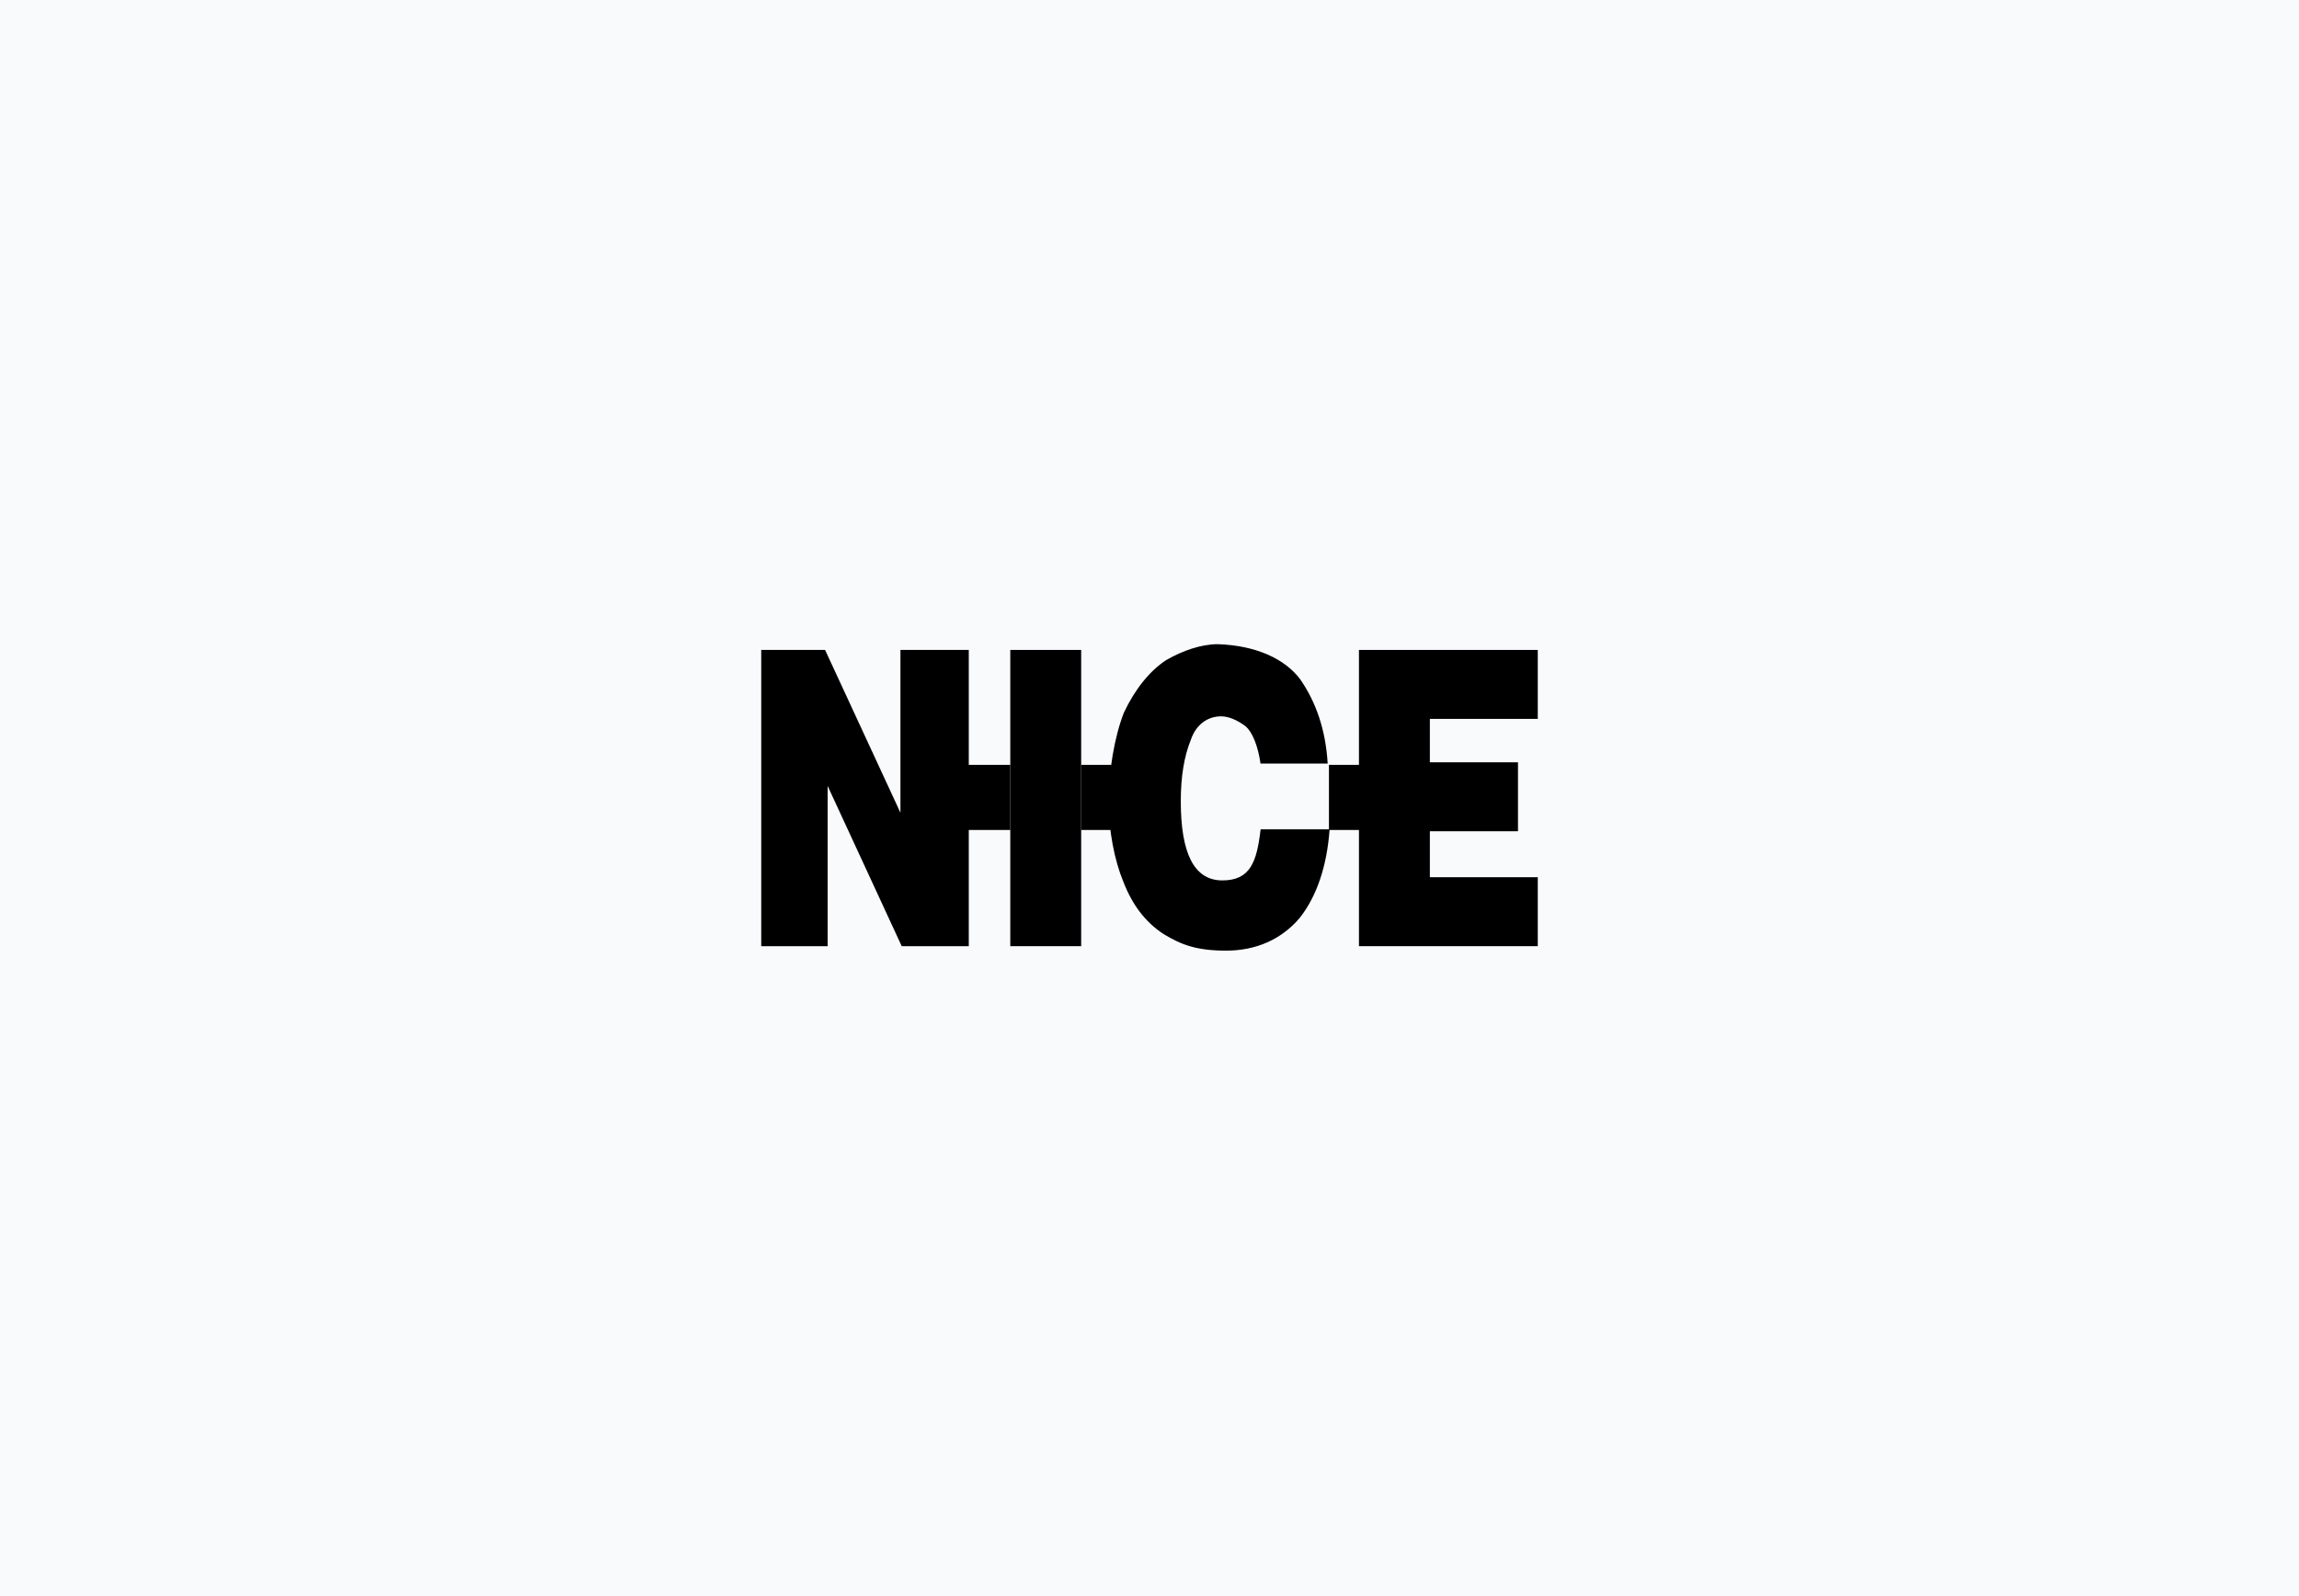
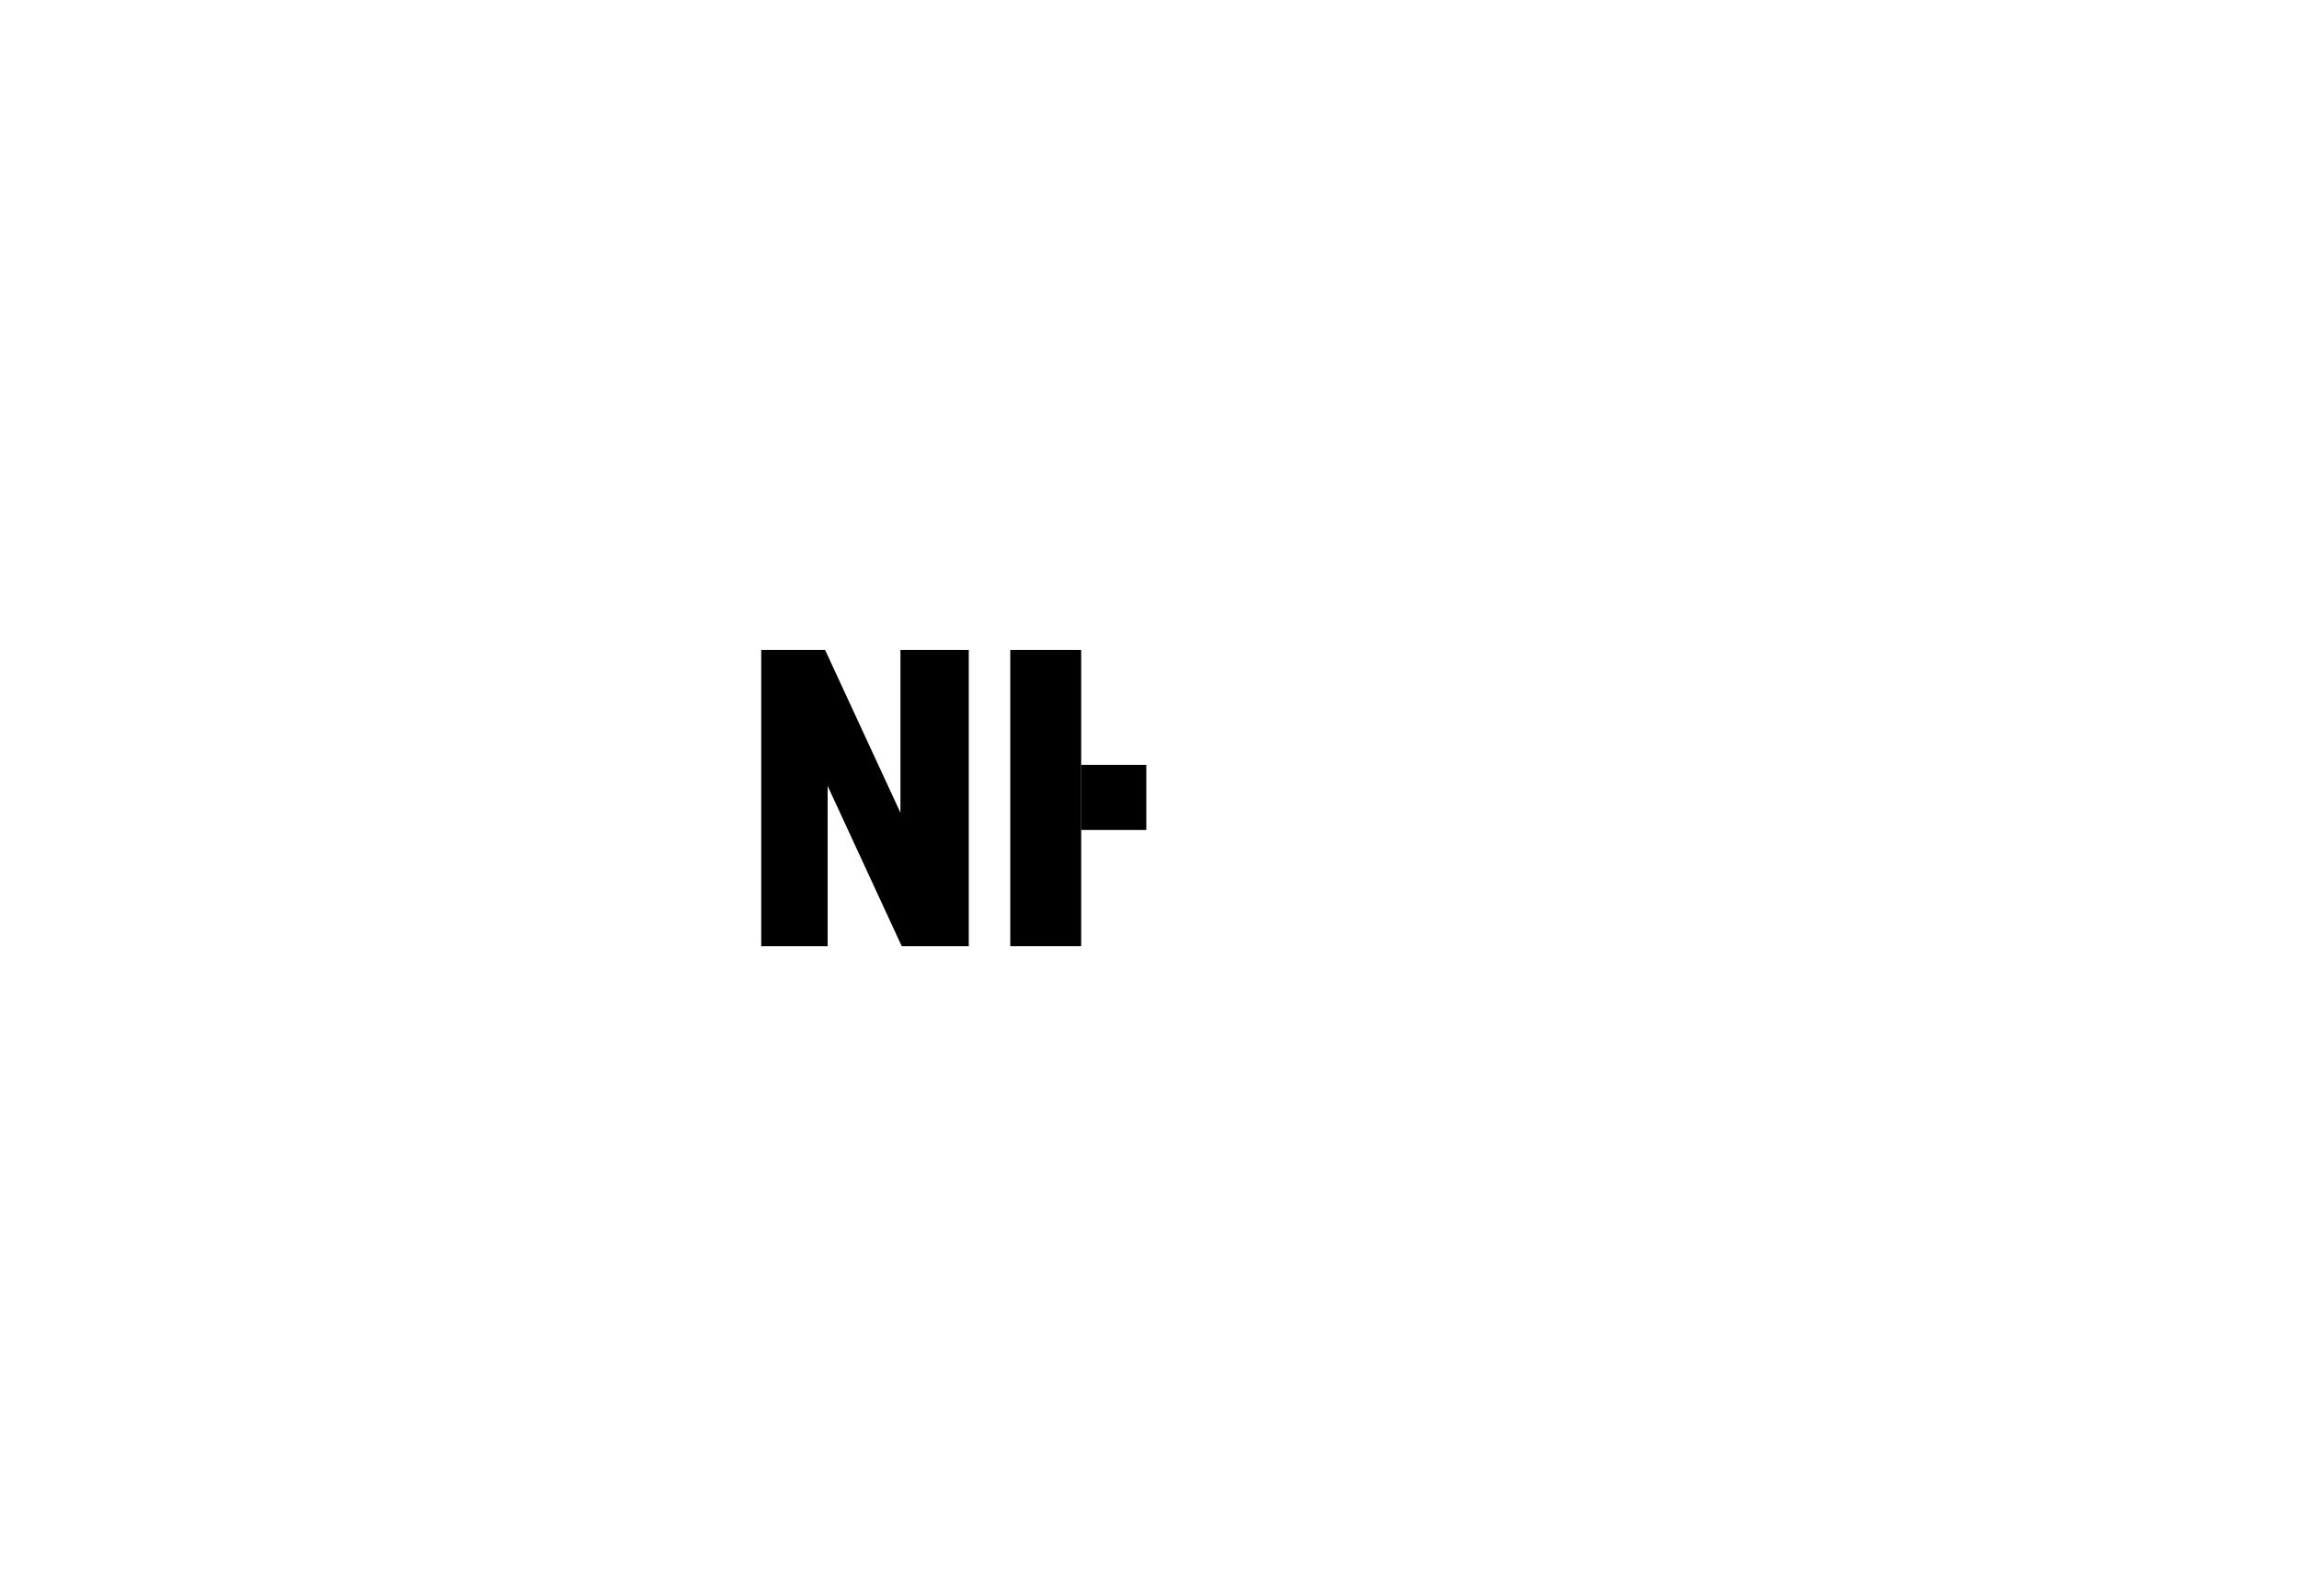
<svg xmlns="http://www.w3.org/2000/svg" id="Layer_1" version="1.1" viewBox="0 0 360 250">
  <defs>
    <style>
      .st0 {
        fill: #f8fafc;
      }
    </style>
  </defs>
-   <rect class="st0" width="360" height="250" />
  <g>
-     <polygon points="212.8 101.8 240.8 101.8 240.8 112.6 223.9 112.6 223.9 119.4 237.7 119.4 237.7 130.2 223.9 130.2 223.9 137.4 240.8 137.4 240.8 148.2 212.8 148.2 212.8 101.8" />
-     <path d="M197.4,119.7c-.4-2.9-1.3-5-2.3-5.9-1.3-1-2.7-1.6-3.9-1.6-2.1,0-3.9,1.3-4.7,3.6-1.1,2.7-1.6,5.9-1.6,9.7,0,8.2,2.1,12.4,6.5,12.4s5.4-2.9,6-8h10.8c-.4,5.7-2,10.5-4.7,13.9-2.9,3.4-6.9,5.1-11.5,5.1s-7-.9-9.8-2.6c-2.9-1.9-4.9-4.6-6.3-8.2-1.4-3.4-2.3-8-2.3-12.6s.9-10.1,2.4-13.9c1.7-3.6,4-6.5,6.6-8.2,2.6-1.5,5.5-2.5,8.1-2.5,6,.2,10.5,2.3,12.9,5.5,2.5,3.6,4,8,4.3,13.2h-10.5Z" />
    <rect x="158.2" y="101.8" width="11.1" height="46.4" />
    <polygon points="119.2 101.8 129.2 101.8 141 127.3 141 117.2 141 101.8 151.7 101.8 151.7 148.2 141.2 148.2 129.6 123.1 129.6 133.9 129.6 148.2 119.2 148.2 119.2 101.8" />
-     <rect x="208.1" y="119.8" width="10.2" height="10.2" />
    <rect x="169.3" y="119.8" width="10.2" height="10.2" />
-     <rect x="148" y="119.8" width="10.2" height="10.2" />
  </g>
</svg>